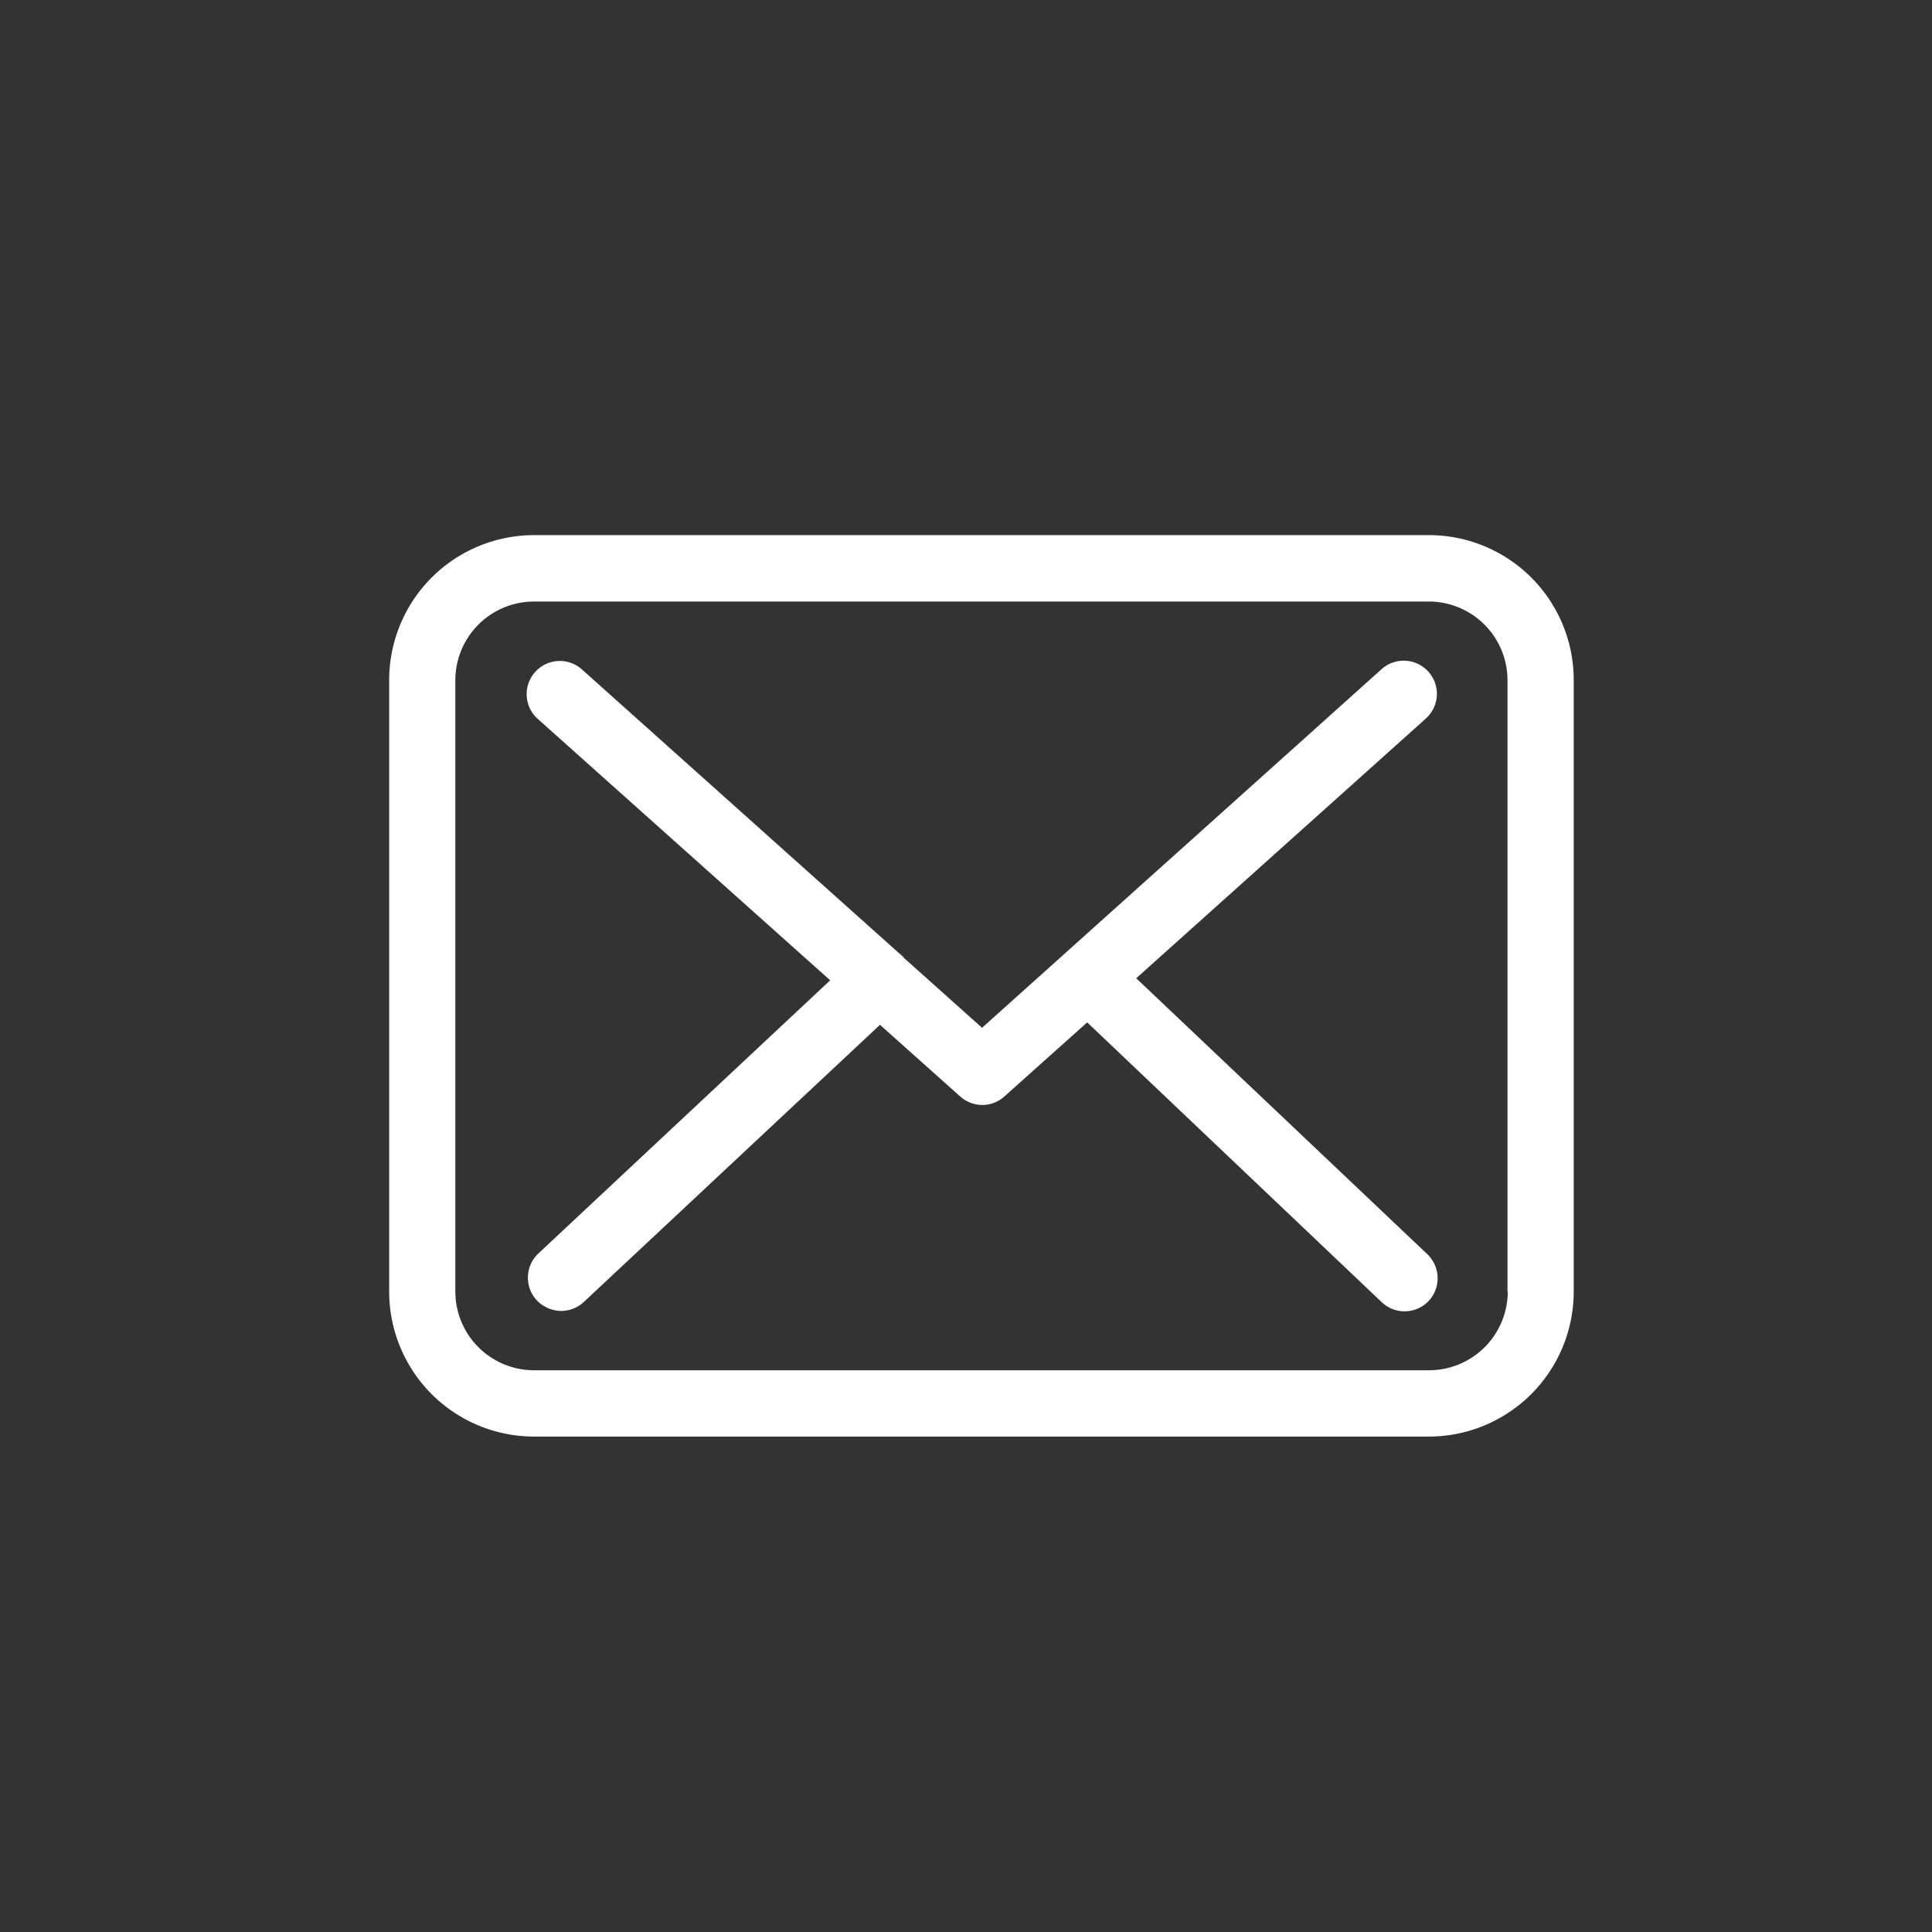
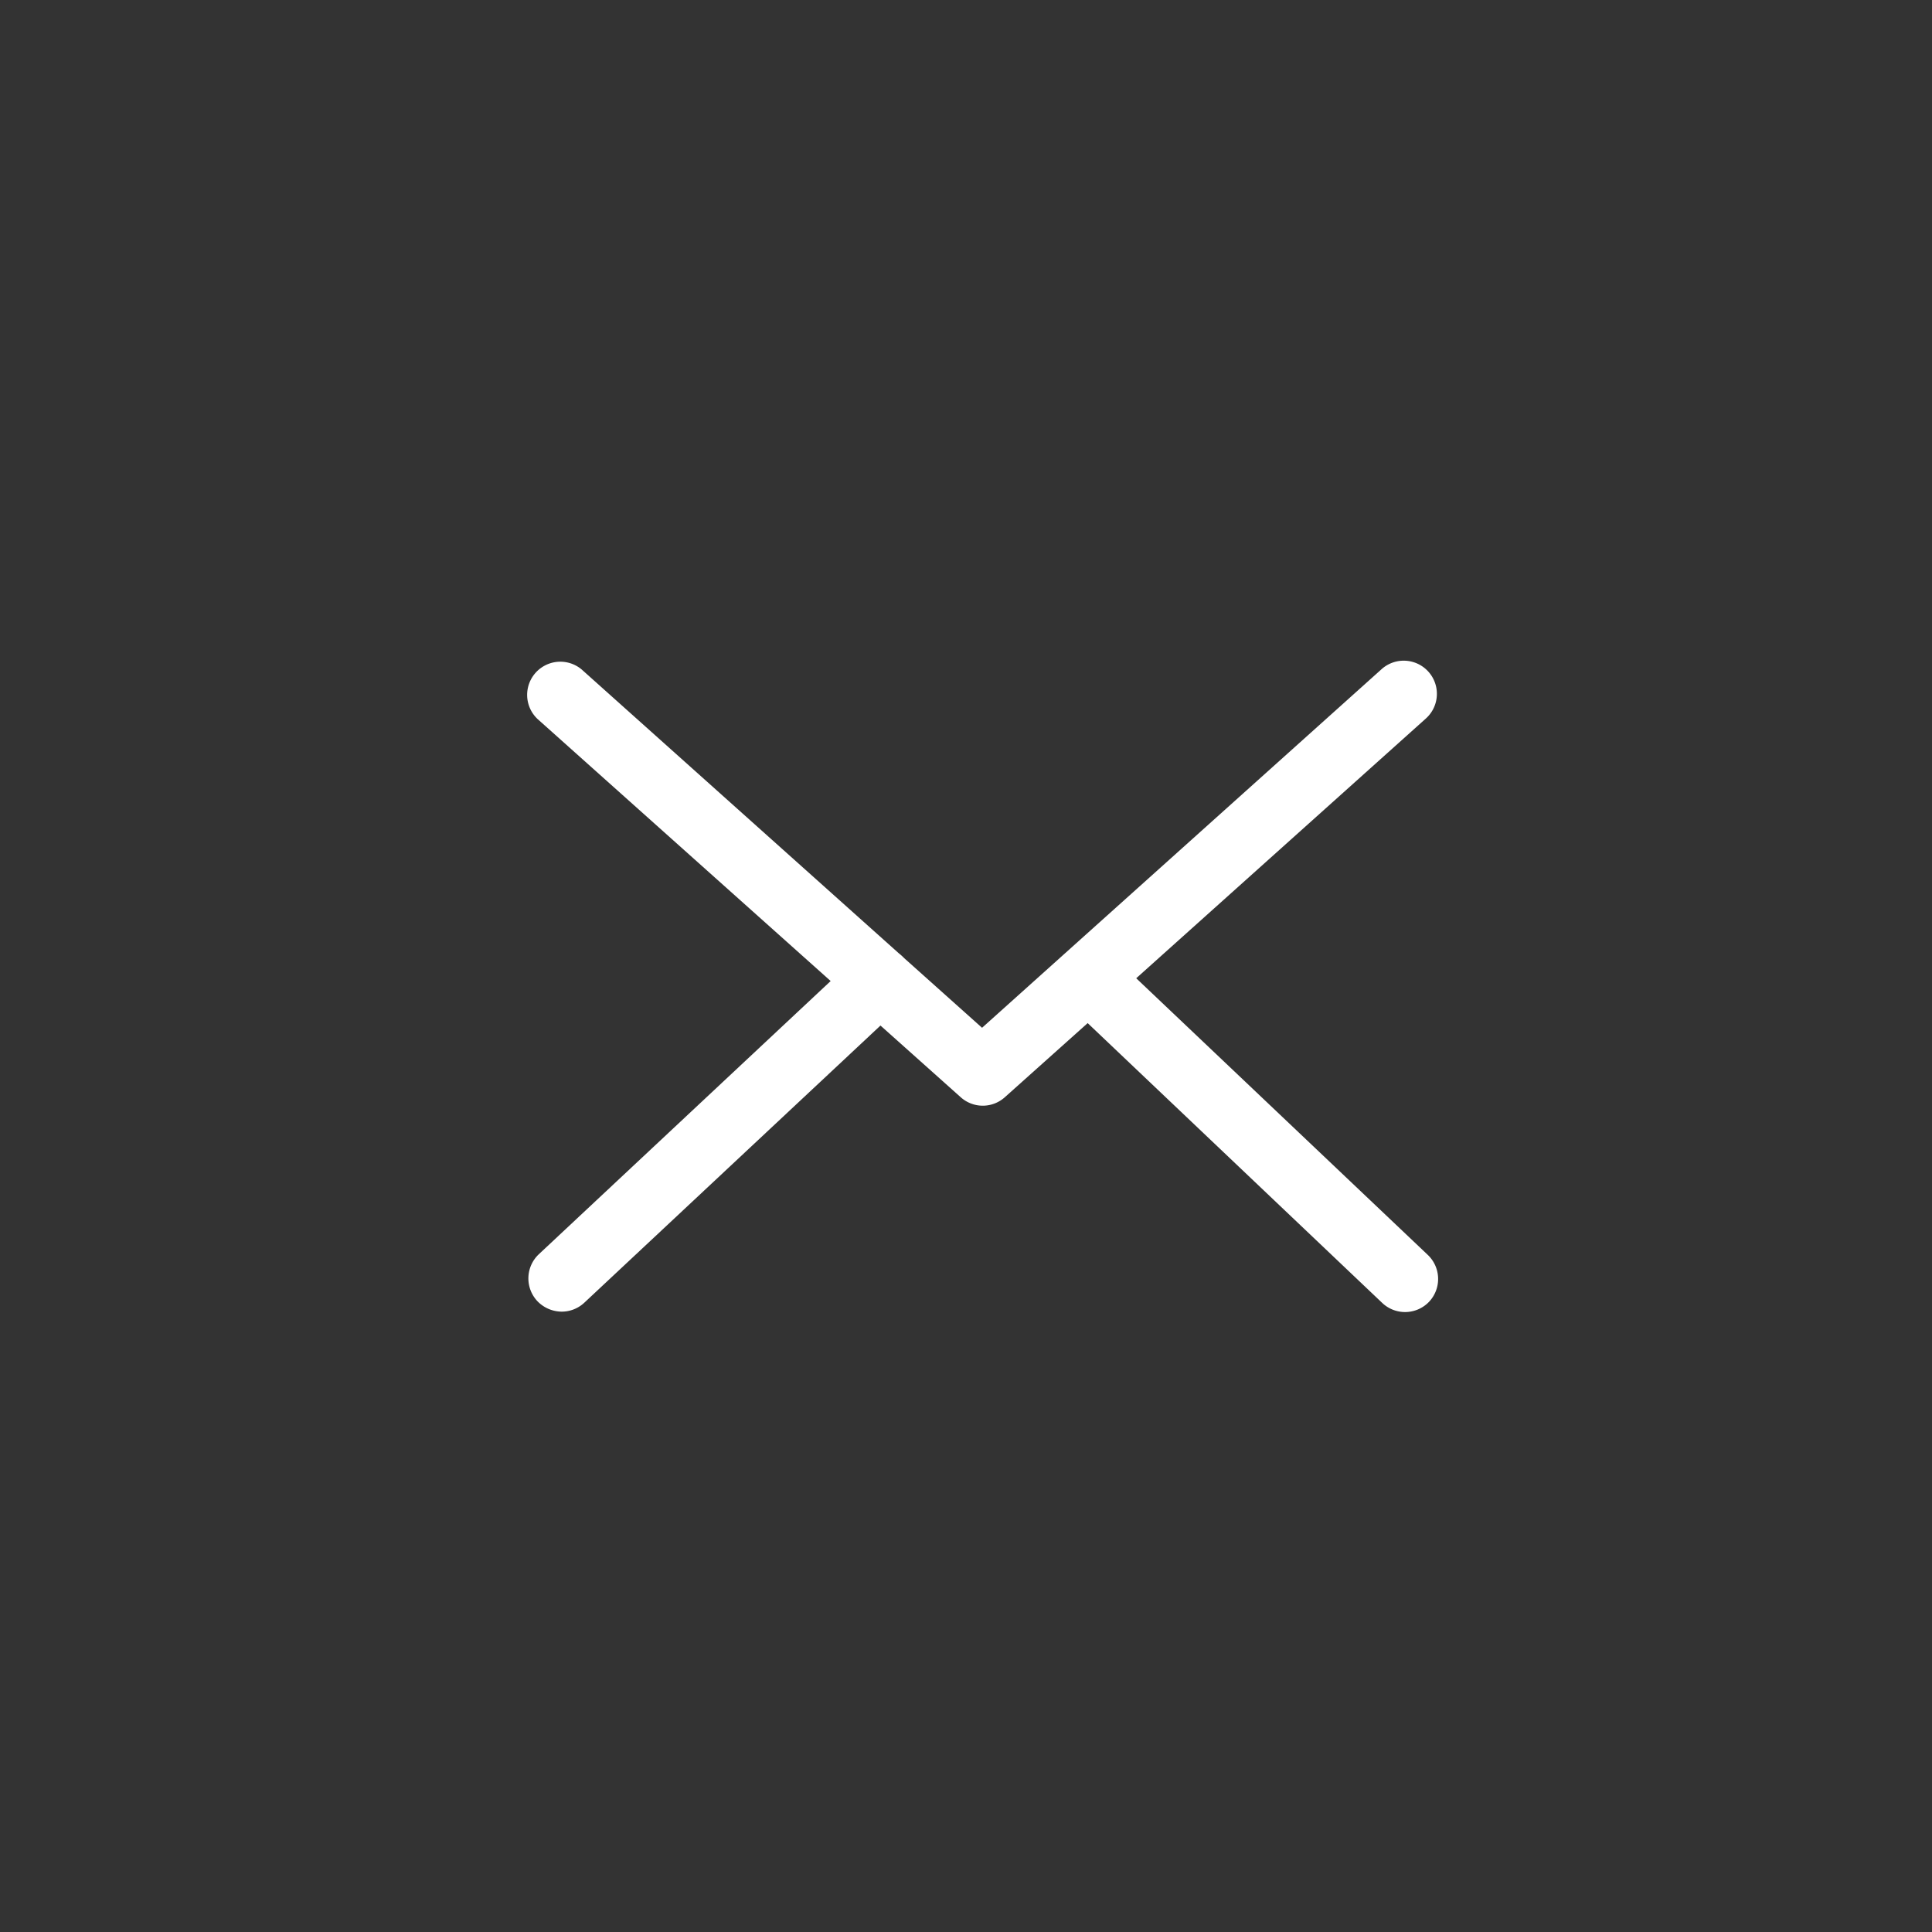
<svg xmlns="http://www.w3.org/2000/svg" width="39.714" height="39.714" viewBox="0 0 39.714 39.714">
  <rect x="0" y="0" width="39.714" height="39.714" fill="#333333" stroke="none" />
  <g id="Group_47" data-name="Group 47" transform="translate(-375 -2499)">
    <g id="envelope" transform="translate(165.479 2286.712)">
      <g id="Group_9" data-name="Group 9" transform="translate(217.521 223.288)">
-         <path id="Path_5" data-name="Path 5" d="M21.376,57.75H2.977A2.98,2.98,0,0,0,0,60.727V73.3A2.98,2.98,0,0,0,2.977,76.28H21.371A2.98,2.98,0,0,0,24.349,73.3V60.732A2.977,2.977,0,0,0,21.376,57.75ZM22.993,73.3a1.619,1.619,0,0,1-1.617,1.617H2.977A1.619,1.619,0,0,1,1.36,73.3V60.732a1.619,1.619,0,0,1,1.617-1.617H21.371a1.619,1.619,0,0,1,1.617,1.617V73.3Z" transform="translate(0 -57.75)" fill="#fff" />
-         <path id="Path_6" data-name="Path 6" d="M68.3,115.434l5.955-5.34a.681.681,0,1,0-.912-1.013l-8.212,7.371-1.6-1.431c-.005-.005-.01-.01-.01-.015a1.009,1.009,0,0,0-.111-.1l-6.519-5.834a.682.682,0,0,0-.907,1.018l6.025,5.386-6,5.617a.683.683,0,0,0-.03.962.7.7,0,0,0,.5.217.682.682,0,0,0,.463-.181l6.091-5.7,1.652,1.476a.678.678,0,0,0,.907-.005l1.7-1.521,6.056,5.753a.682.682,0,0,0,.962-.025.683.683,0,0,0-.025-.962Z" transform="translate(-52.944 -106.325)" fill="#fff" />
+         <path id="Path_6" data-name="Path 6" d="M68.3,115.434l5.955-5.34a.681.681,0,1,0-.912-1.013l-8.212,7.371-1.6-1.431a1.009,1.009,0,0,0-.111-.1l-6.519-5.834a.682.682,0,0,0-.907,1.018l6.025,5.386-6,5.617a.683.683,0,0,0-.03.962.7.7,0,0,0,.5.217.682.682,0,0,0,.463-.181l6.091-5.7,1.652,1.476a.678.678,0,0,0,.907-.005l1.7-1.521,6.056,5.753a.682.682,0,0,0,.962-.025.683.683,0,0,0-.025-.962Z" transform="translate(-52.944 -106.325)" fill="#fff" />
      </g>
    </g>
  </g>
</svg>